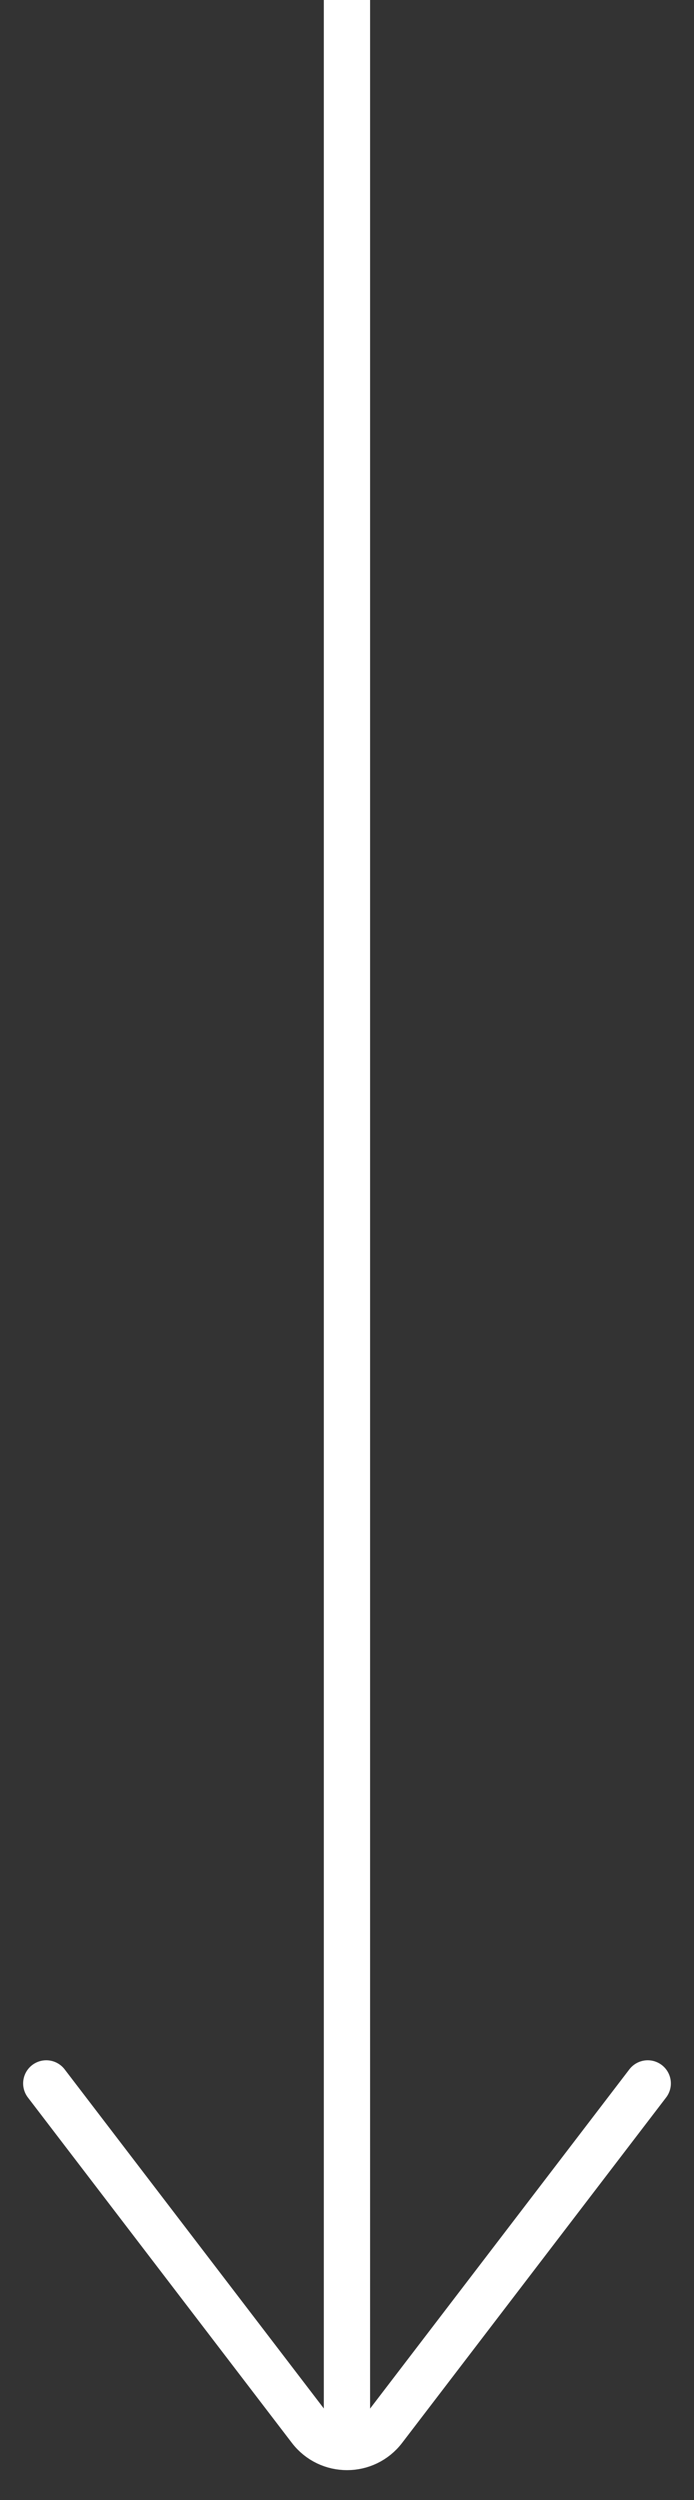
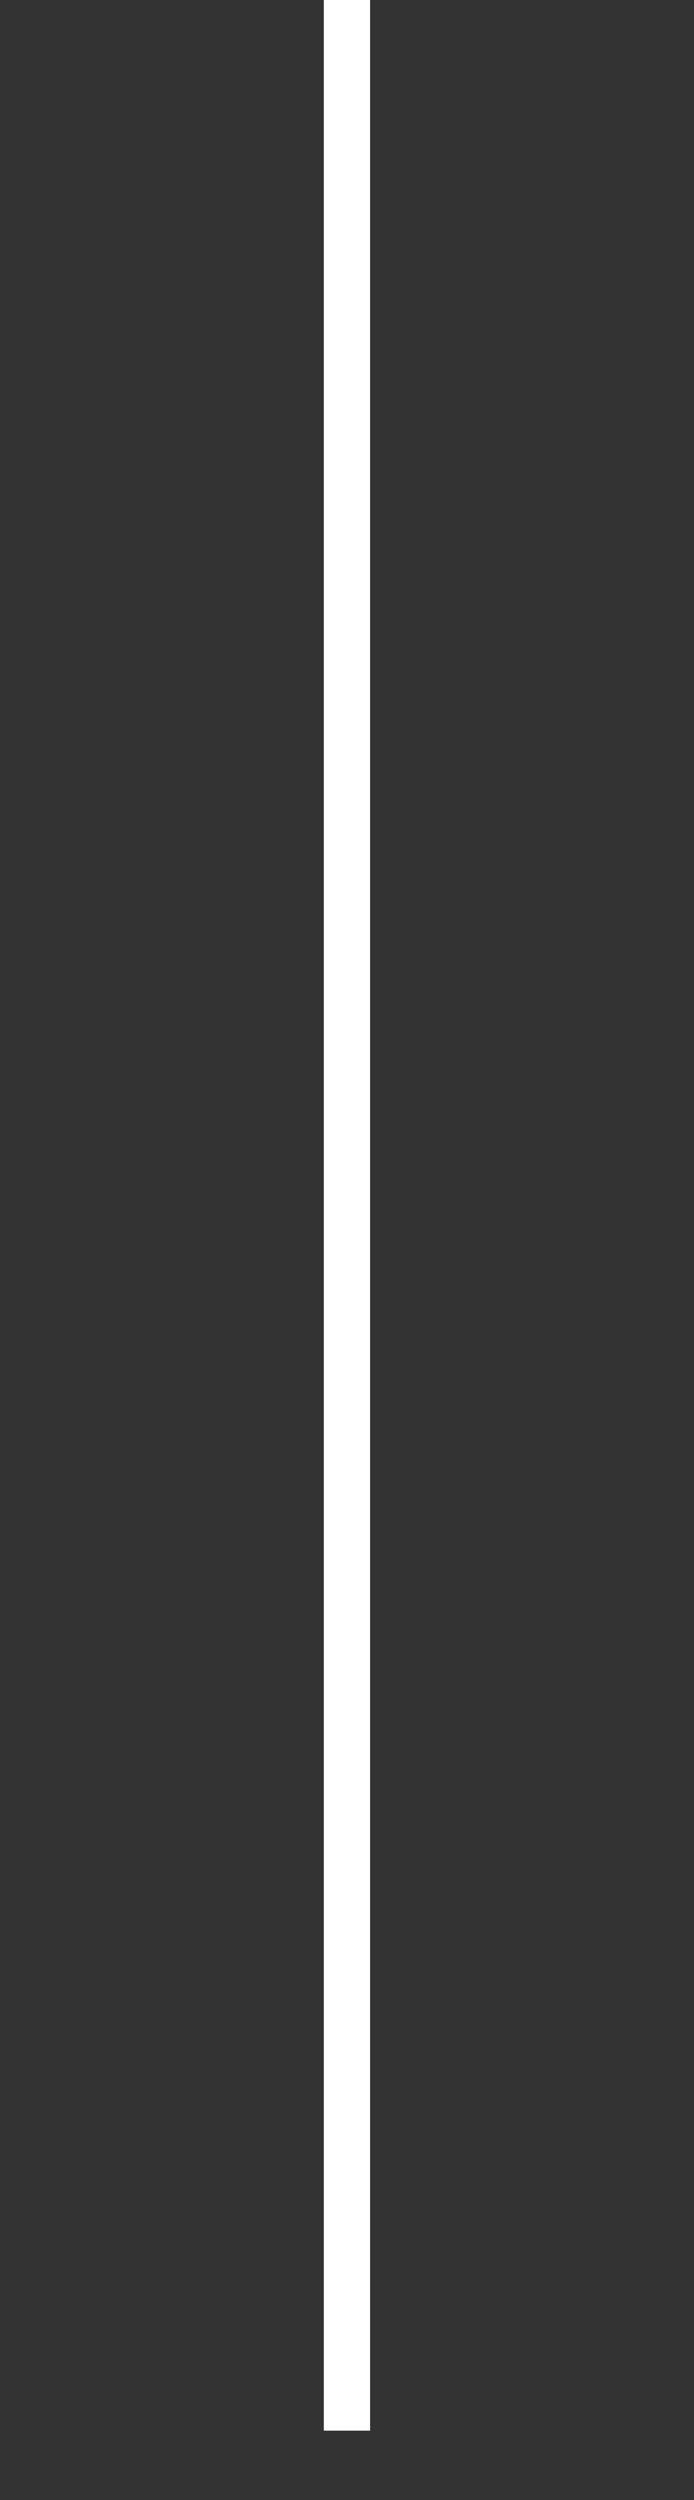
<svg xmlns="http://www.w3.org/2000/svg" width="15" height="54" viewBox="0 0 15 54" fill="none">
  <rect x="0" y="0" width="15" height="54" fill="#333333" stroke="none" />
  <path d="M7.499 2.95225e-05L7.499 52.502" stroke="white" />
-   <path d="M14 45.002L8.294 52.463C7.894 52.986 7.106 52.986 6.706 52.463L1 45.002" stroke="white" stroke-linecap="round" />
</svg>